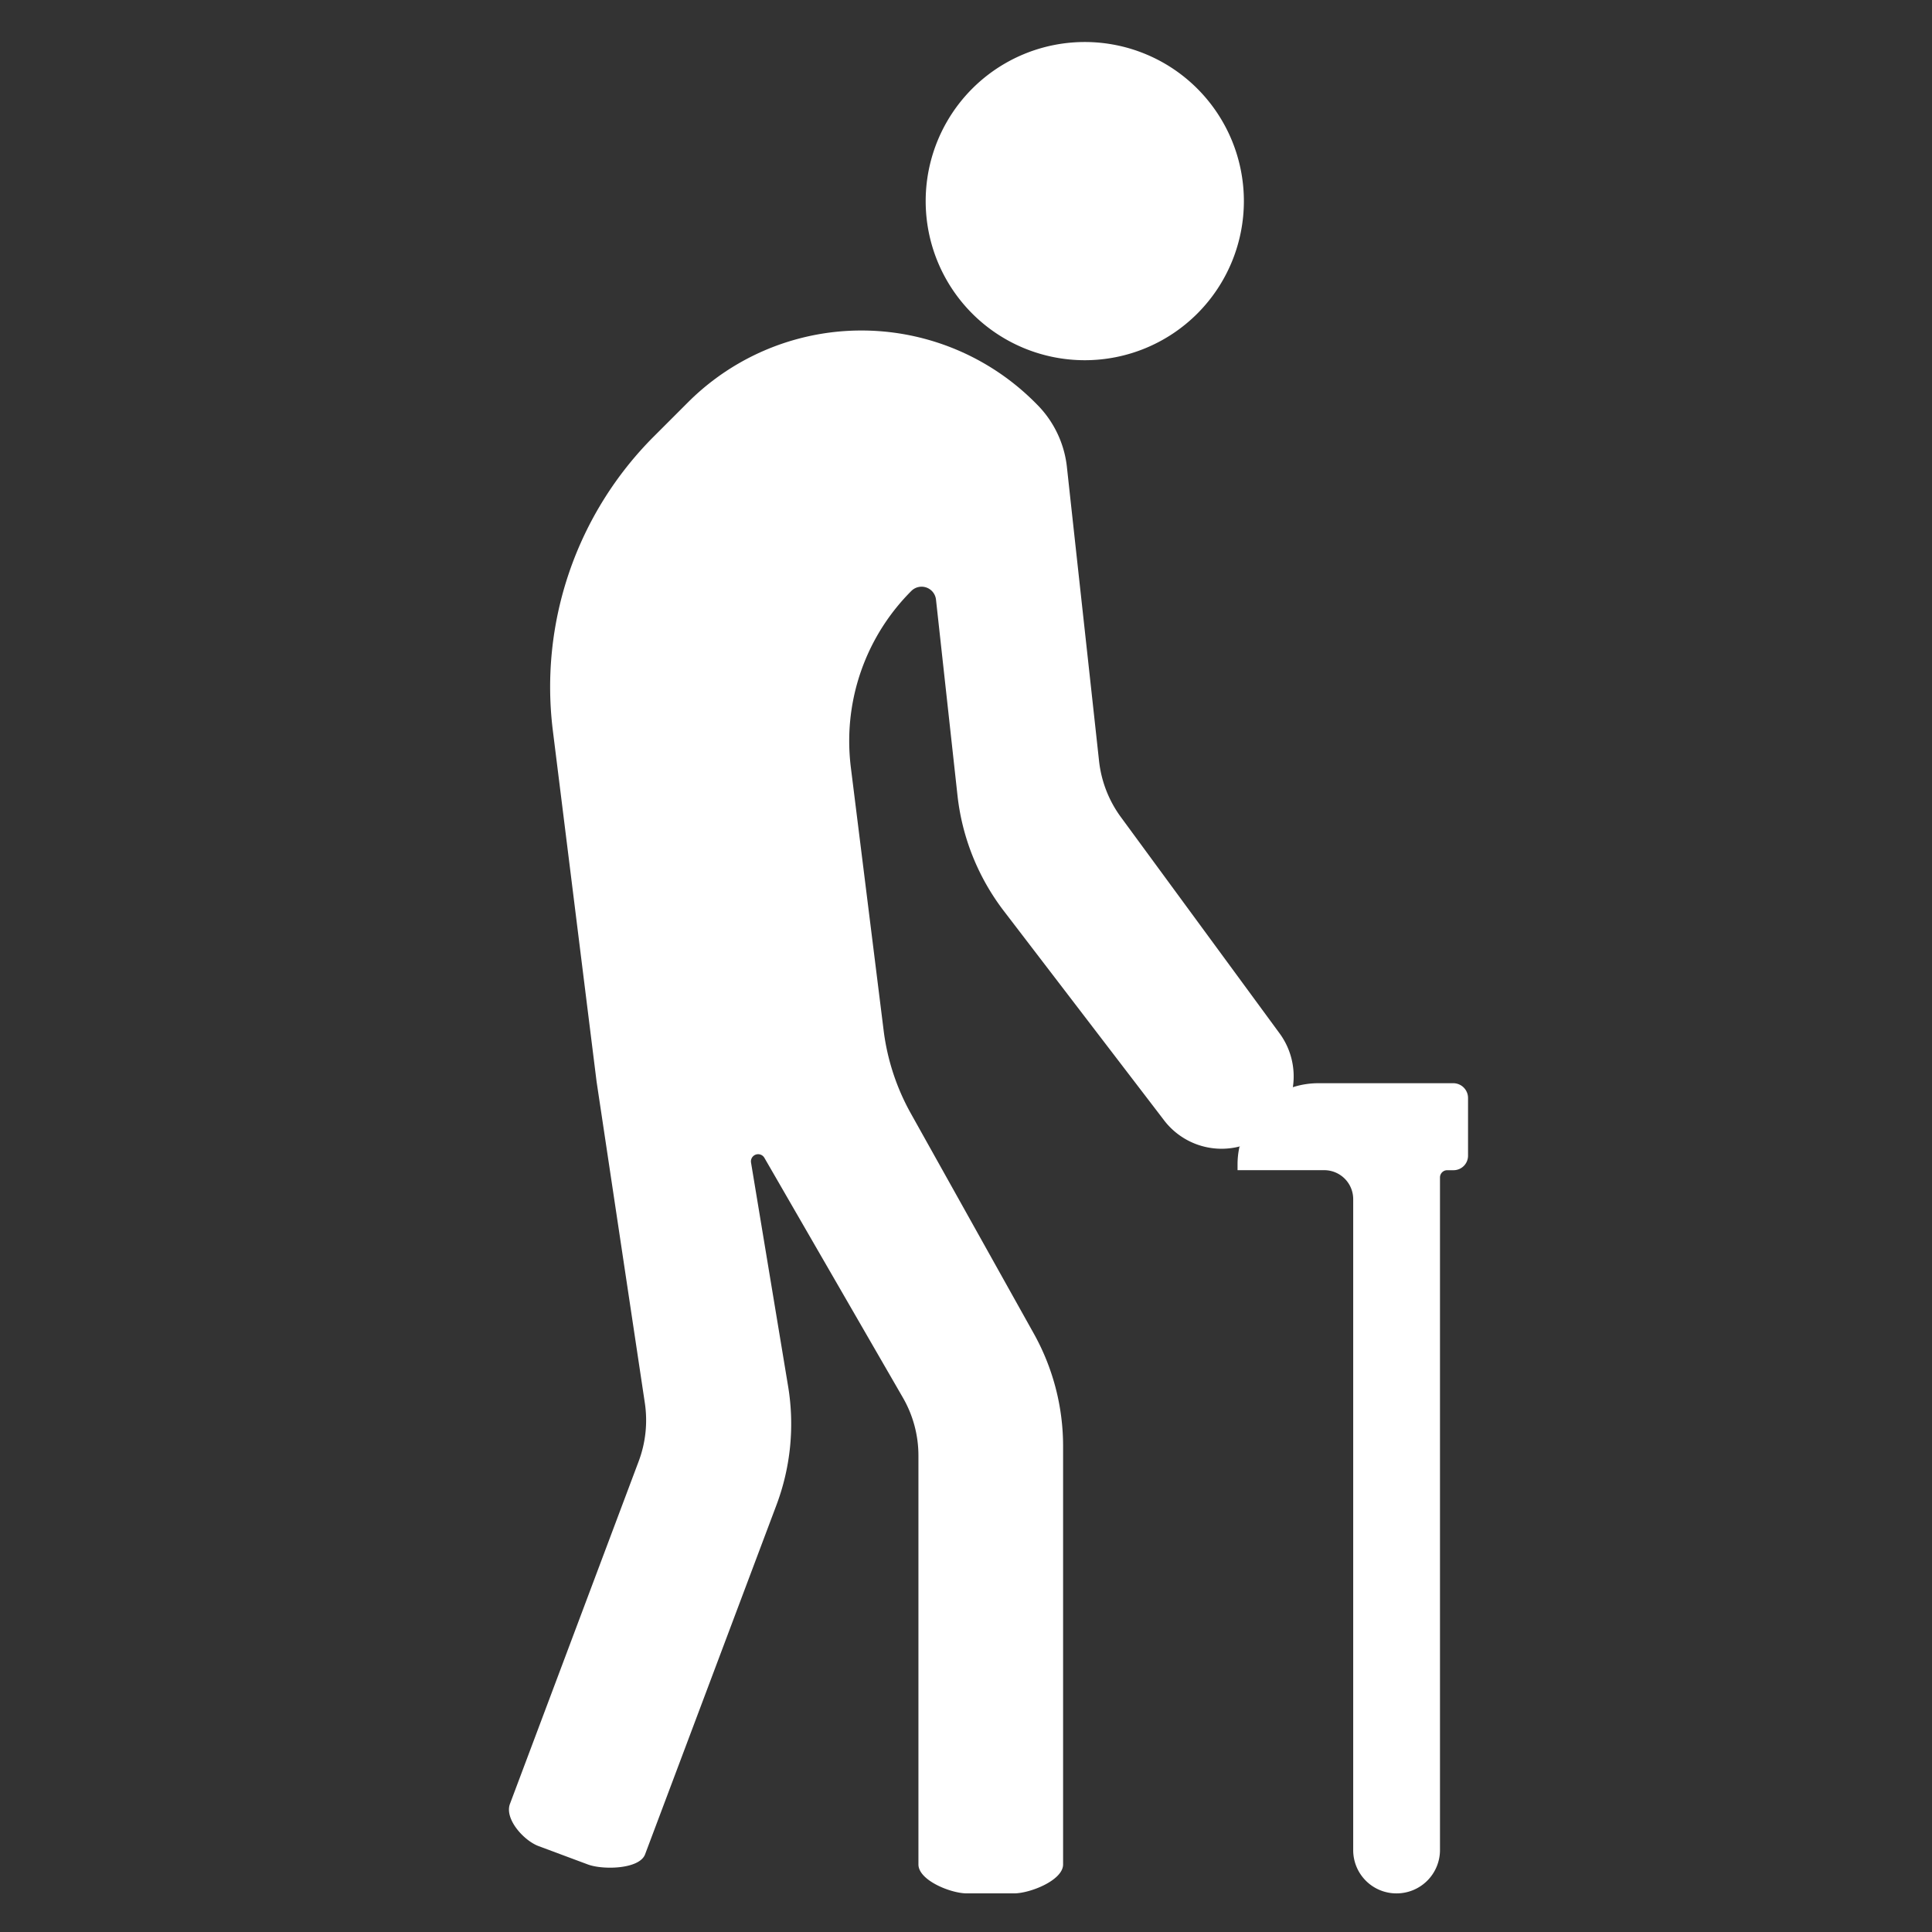
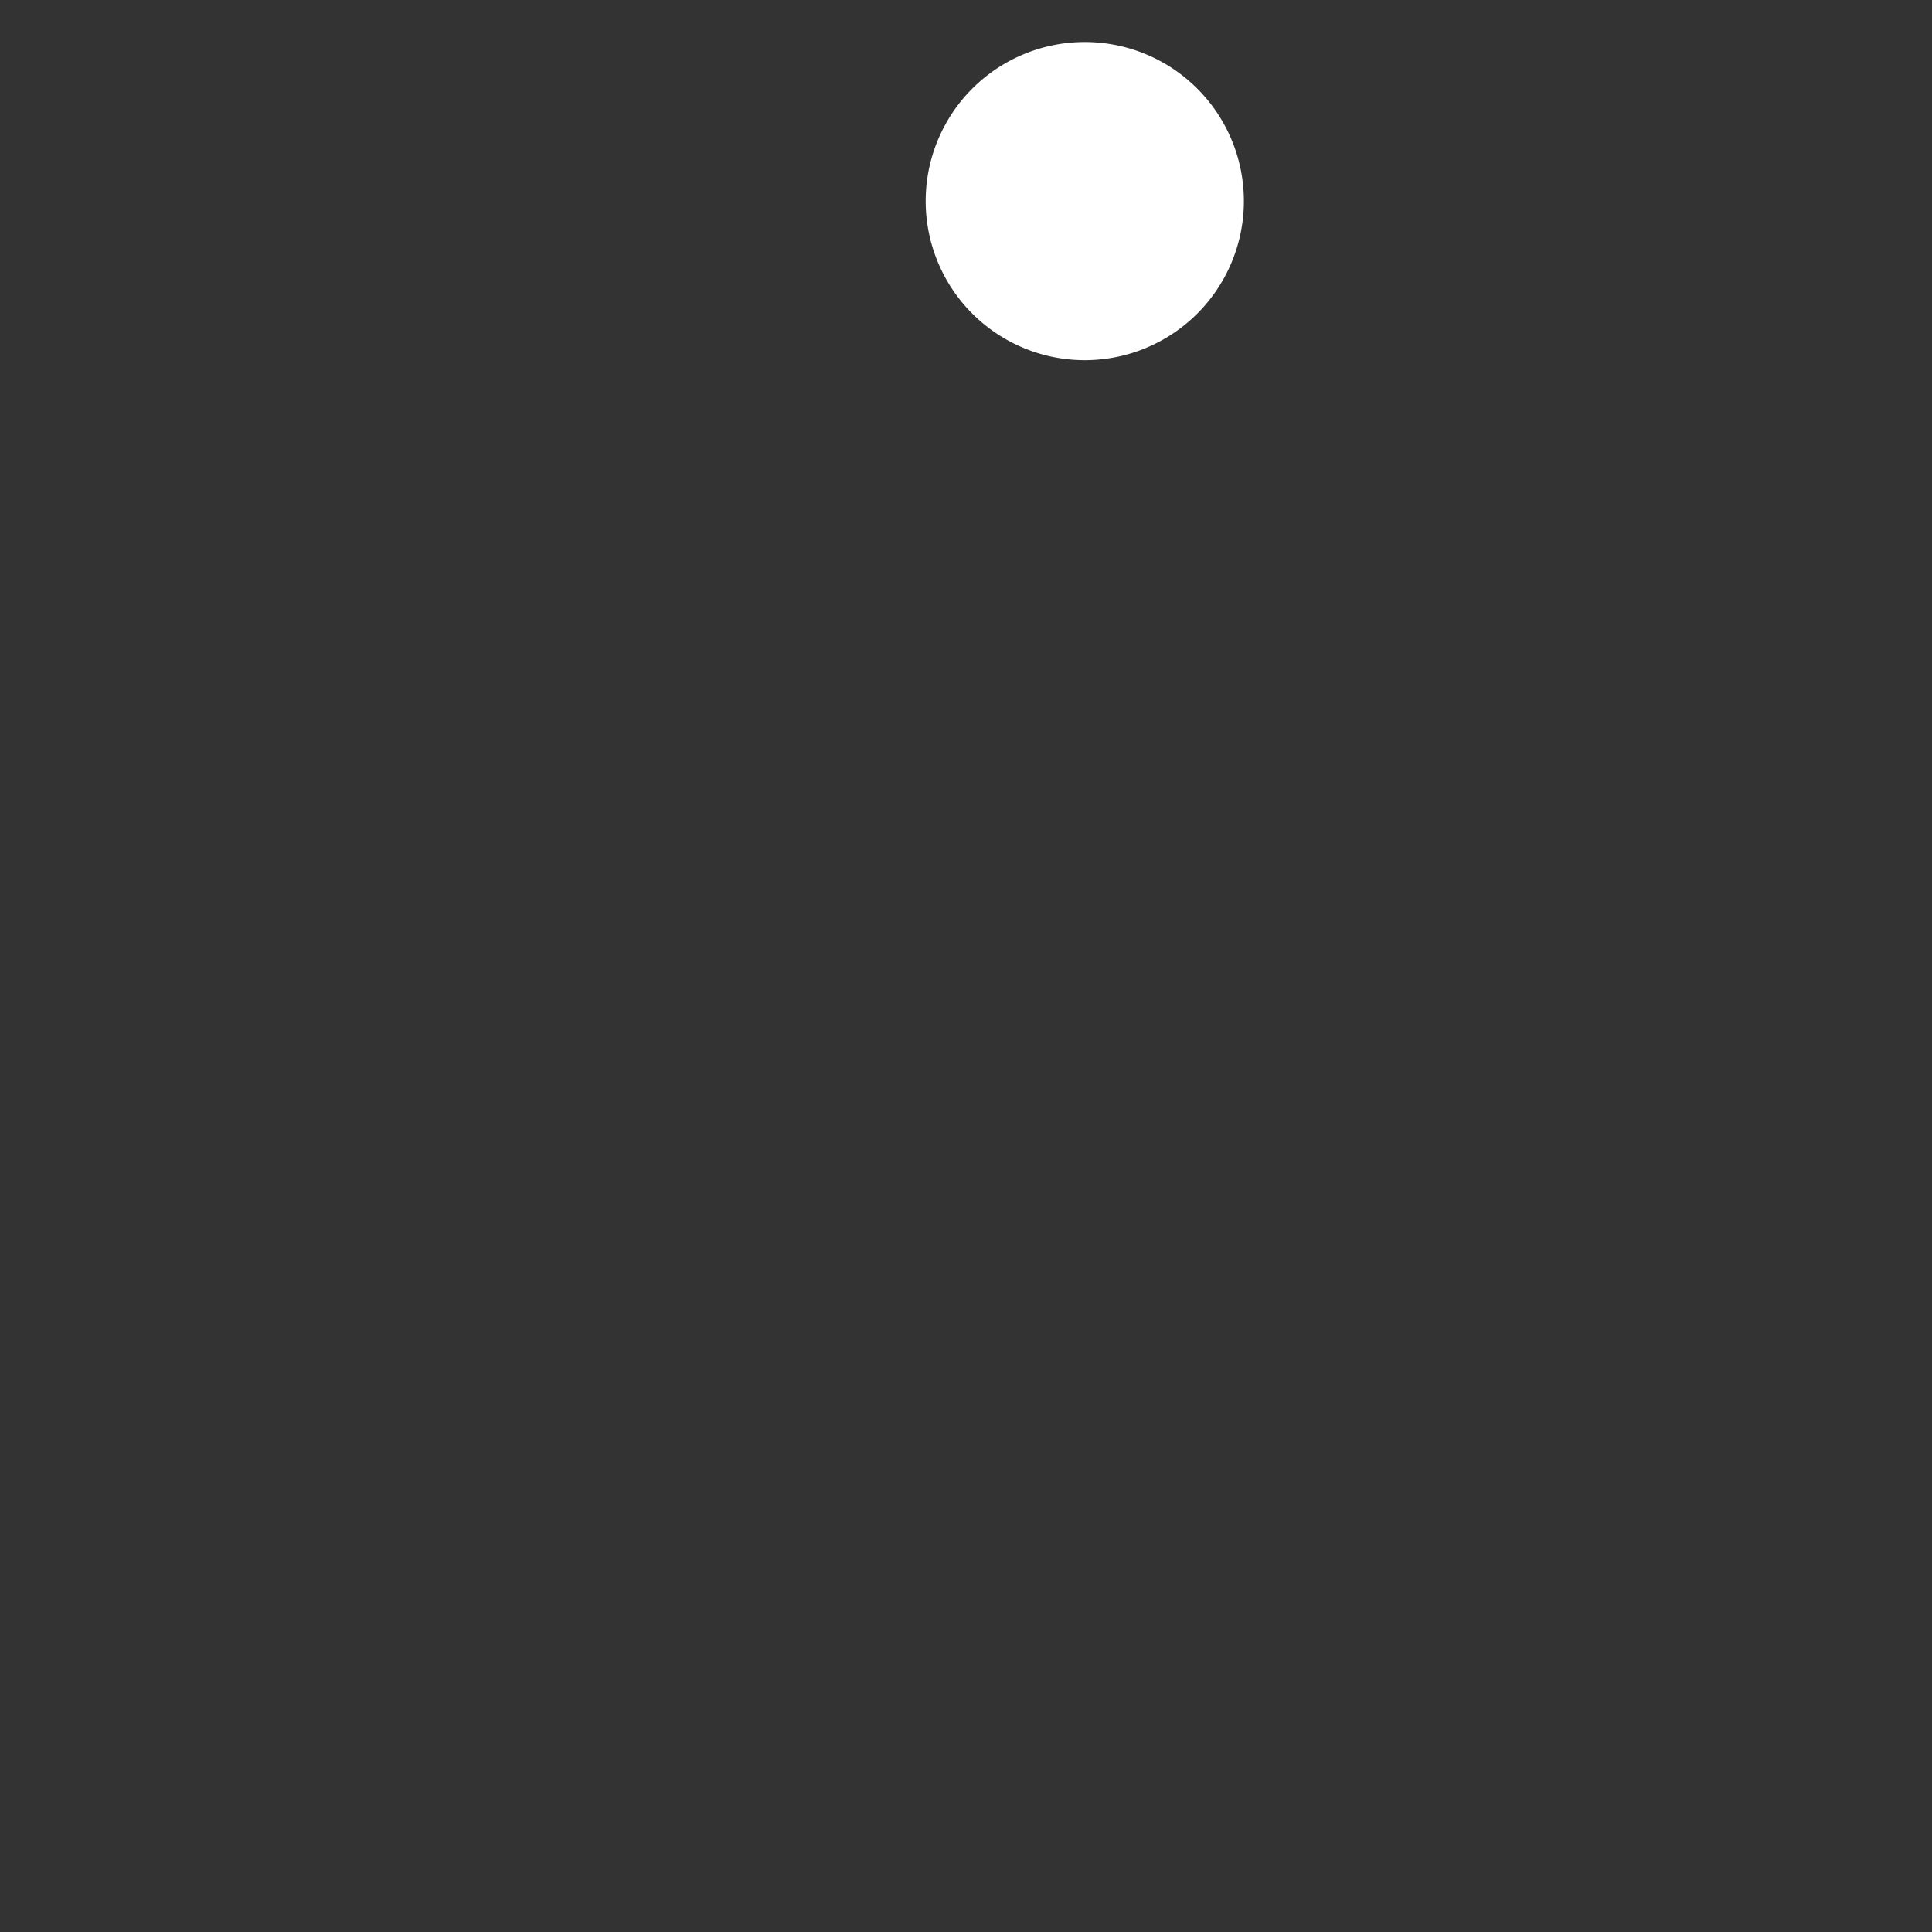
<svg xmlns="http://www.w3.org/2000/svg" width="200" height="200" viewBox="0 0 200 200">
  <rect x="0" y="0" width="200" height="200" fill="#333333" stroke="none" />
  <defs>
    <clipPath id="b">
      <rect width="200" height="200" />
    </clipPath>
  </defs>
  <g id="a" clip-path="url(#b)">
    <g transform="translate(-207.429 4.349)">
      <path d="M507.47,16.47m-16.47,0A16.47,16.47,0,1,0,507.47,0,16.47,16.47,0,0,0,491,16.47Z" transform="translate(-187.745)" fill="#fff" />
-       <path d="M335.746,244.024a7.491,7.491,0,0,1-7.9-2.826L311.34,219.637a24,24,0,0,1-4.791-11.941l-2.227-20.288a1.5,1.5,0,0,0-2.545-.9,21.961,21.961,0,0,0-6.438,15.534,22.539,22.539,0,0,0,.168,2.733l3.388,27.176a23.6,23.6,0,0,0,2.863,8.722l12.671,22.684a23.92,23.92,0,0,1,3.051,11.7v43.29c0,1.647-3.428,2.995-5.075,2.995h-4.9c-1.647,0-5-1.348-5-2.995V276.01a12.019,12.019,0,0,0-1.61-5.989L286.56,245.2a.746.746,0,0,0-1.385.487l3.837,23.152a23.868,23.868,0,0,1-1.217,12.334L274.208,317.3c-.58,1.553-4.37,1.628-5.924,1.048l-5.1-1.9c-1.553-.58-3.558-2.832-2.959-4.385l13.326-35.467a12.082,12.082,0,0,0,.636-5.989l-5-33.3L264.663,201a36.675,36.675,0,0,1,10.462-30.488l3.519-3.519a25.394,25.394,0,0,1,35.916,0l.168.168a10.827,10.827,0,0,1,3.144,6.494c.8,7.374,2.583,23.582,3.331,30.47a12.034,12.034,0,0,0,2.246,5.783L339.9,232.327a7.525,7.525,0,0,1,1.366,5.559S341.424,242.81,335.746,244.024Z" transform="translate(0 -129.689)" fill="#fff" />
-       <path d="M359.4,238.99v5.989a1.5,1.5,0,0,1-1.5,1.5h-.655a.751.751,0,0,0-.749.749v69.623a4.493,4.493,0,0,1-4.492,4.492,4.473,4.473,0,0,1-4.492-4.492V249.471a3,3,0,0,0-2.995-2.995H335.54v-.636a8.3,8.3,0,0,1,.206-1.815c2.537-1.283,3.407-1.051,5.521-6.139a8.628,8.628,0,0,1,2.62-.412h14.018A1.53,1.53,0,0,1,359.4,238.99Z" transform="translate(0 -129.689)" fill="#fff" />
    </g>
  </g>
</svg>